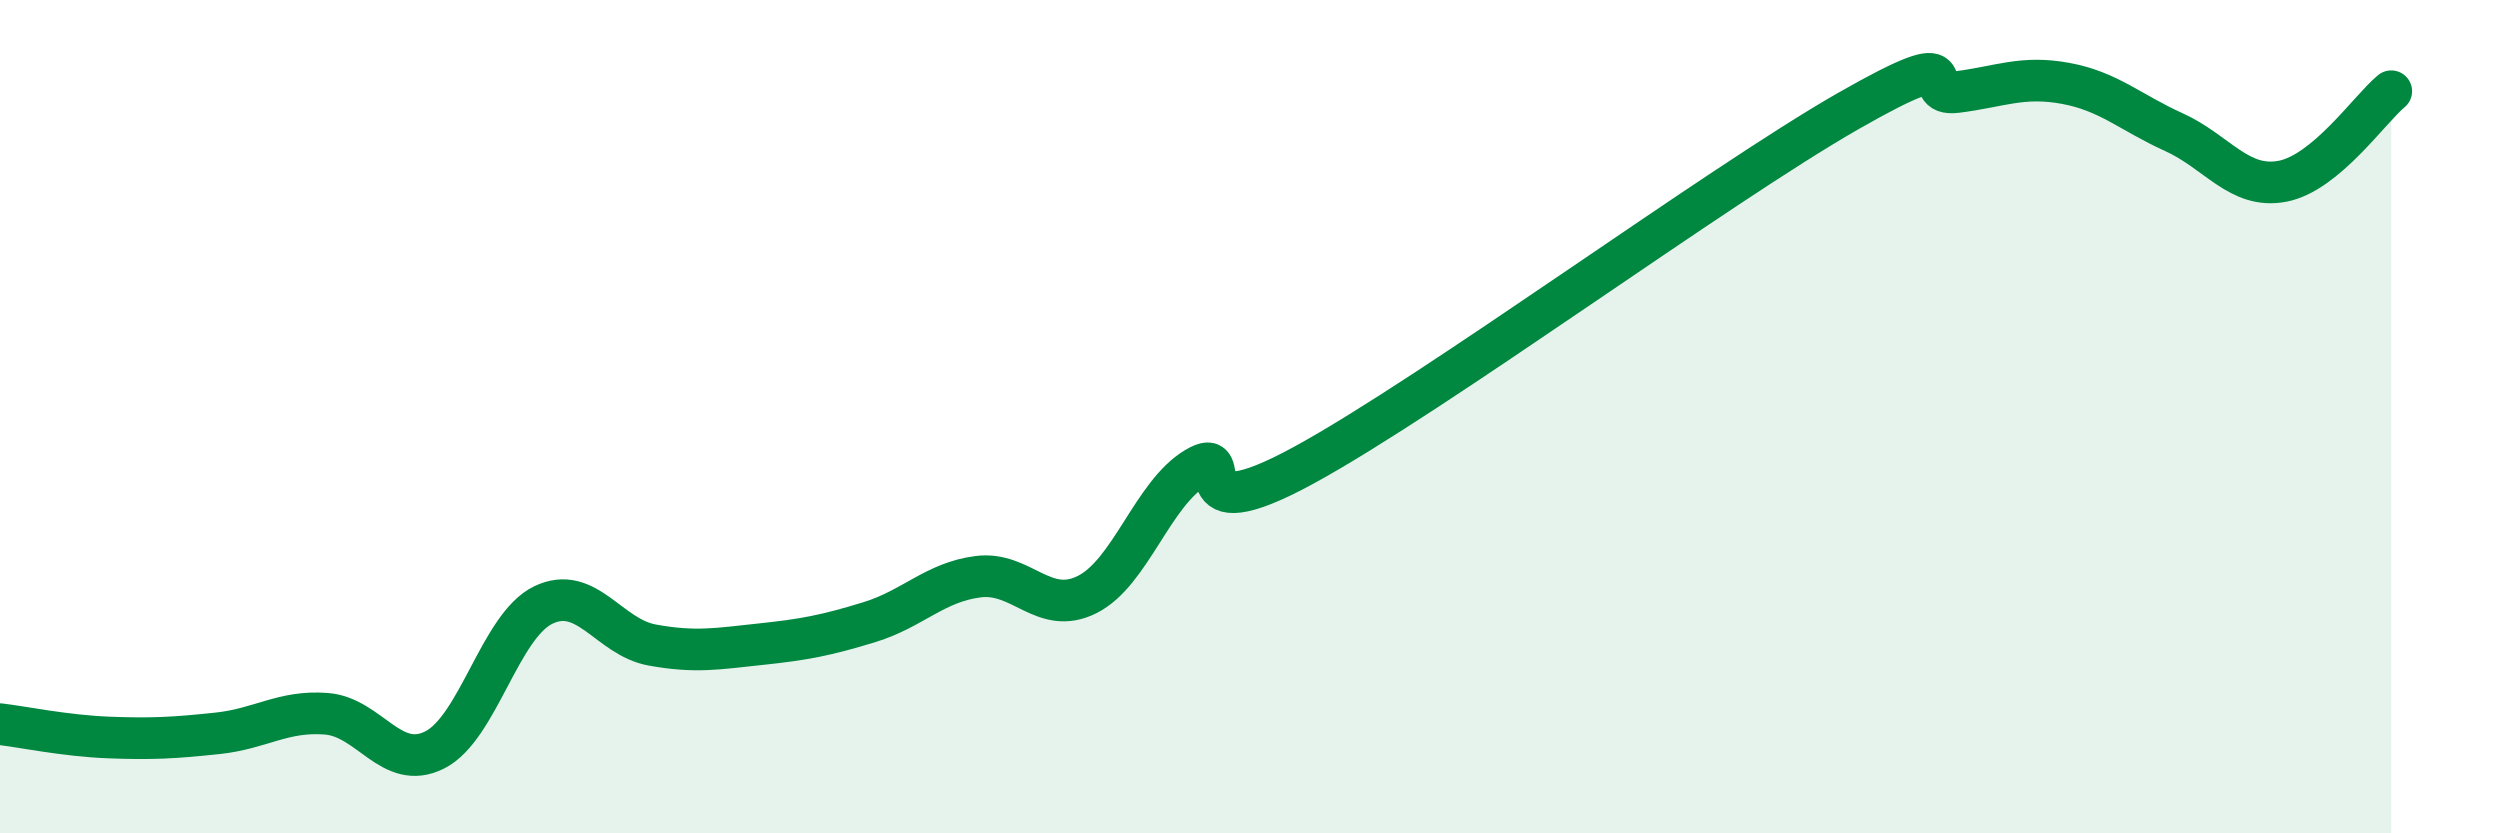
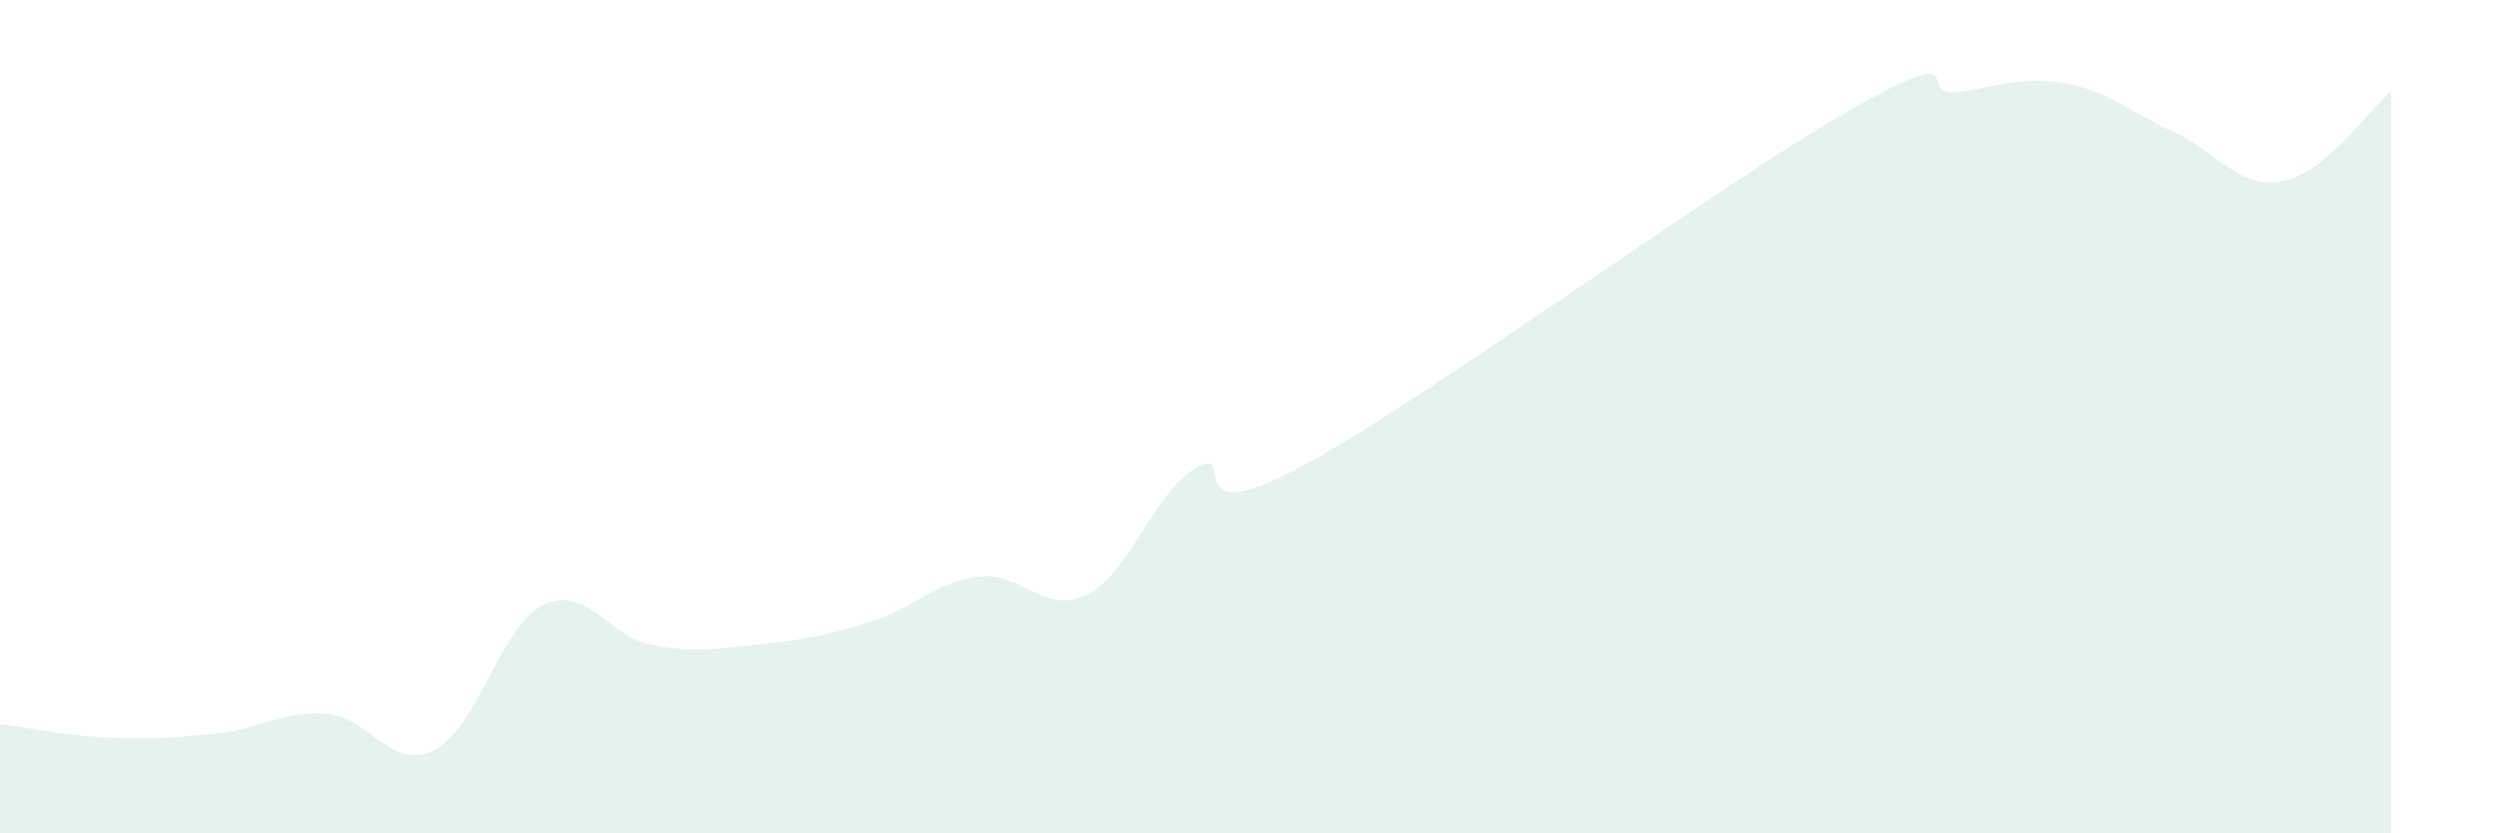
<svg xmlns="http://www.w3.org/2000/svg" width="60" height="20" viewBox="0 0 60 20">
  <path d="M 0,17.38 C 0.52,17.44 1.57,17.66 2.61,17.7 C 3.65,17.74 4.18,17.71 5.22,17.6 C 6.26,17.49 6.79,17.05 7.83,17.13 C 8.87,17.21 9.39,18.52 10.43,18 C 11.47,17.48 12,15.02 13.04,14.52 C 14.08,14.02 14.61,15.29 15.65,15.48 C 16.69,15.67 17.22,15.57 18.26,15.46 C 19.3,15.35 19.83,15.25 20.87,14.93 C 21.91,14.61 22.44,13.97 23.48,13.84 C 24.52,13.71 25.05,14.79 26.09,14.27 C 27.13,13.75 27.66,11.85 28.7,11.23 C 29.74,10.61 28.17,12.87 31.3,11.16 C 34.43,9.45 41.22,4.46 44.35,2.67 C 47.48,0.88 45.92,2.34 46.96,2.21 C 48,2.08 48.53,1.81 49.57,2 C 50.61,2.19 51.13,2.7 52.17,3.17 C 53.21,3.64 53.74,4.55 54.78,4.35 C 55.82,4.15 56.87,2.62 57.39,2.19L57.39 20L0 20Z" fill="#008740" opacity="0.1" stroke-linecap="round" stroke-linejoin="round" />
-   <path d="M 0,17.38 C 0.52,17.44 1.57,17.66 2.61,17.7 C 3.65,17.74 4.18,17.71 5.22,17.6 C 6.26,17.49 6.79,17.05 7.83,17.13 C 8.87,17.21 9.39,18.52 10.43,18 C 11.47,17.48 12,15.02 13.04,14.52 C 14.08,14.02 14.61,15.29 15.65,15.48 C 16.69,15.67 17.22,15.57 18.26,15.46 C 19.3,15.35 19.83,15.25 20.87,14.93 C 21.91,14.61 22.44,13.97 23.48,13.84 C 24.52,13.71 25.05,14.79 26.09,14.27 C 27.13,13.75 27.66,11.85 28.7,11.23 C 29.74,10.61 28.17,12.87 31.3,11.16 C 34.43,9.45 41.22,4.46 44.35,2.67 C 47.48,0.88 45.92,2.34 46.96,2.21 C 48,2.08 48.53,1.81 49.57,2 C 50.61,2.19 51.13,2.7 52.17,3.17 C 53.21,3.64 53.74,4.55 54.78,4.35 C 55.82,4.15 56.87,2.62 57.39,2.19" stroke="#008740" stroke-width="1" fill="none" stroke-linecap="round" stroke-linejoin="round" />
</svg>